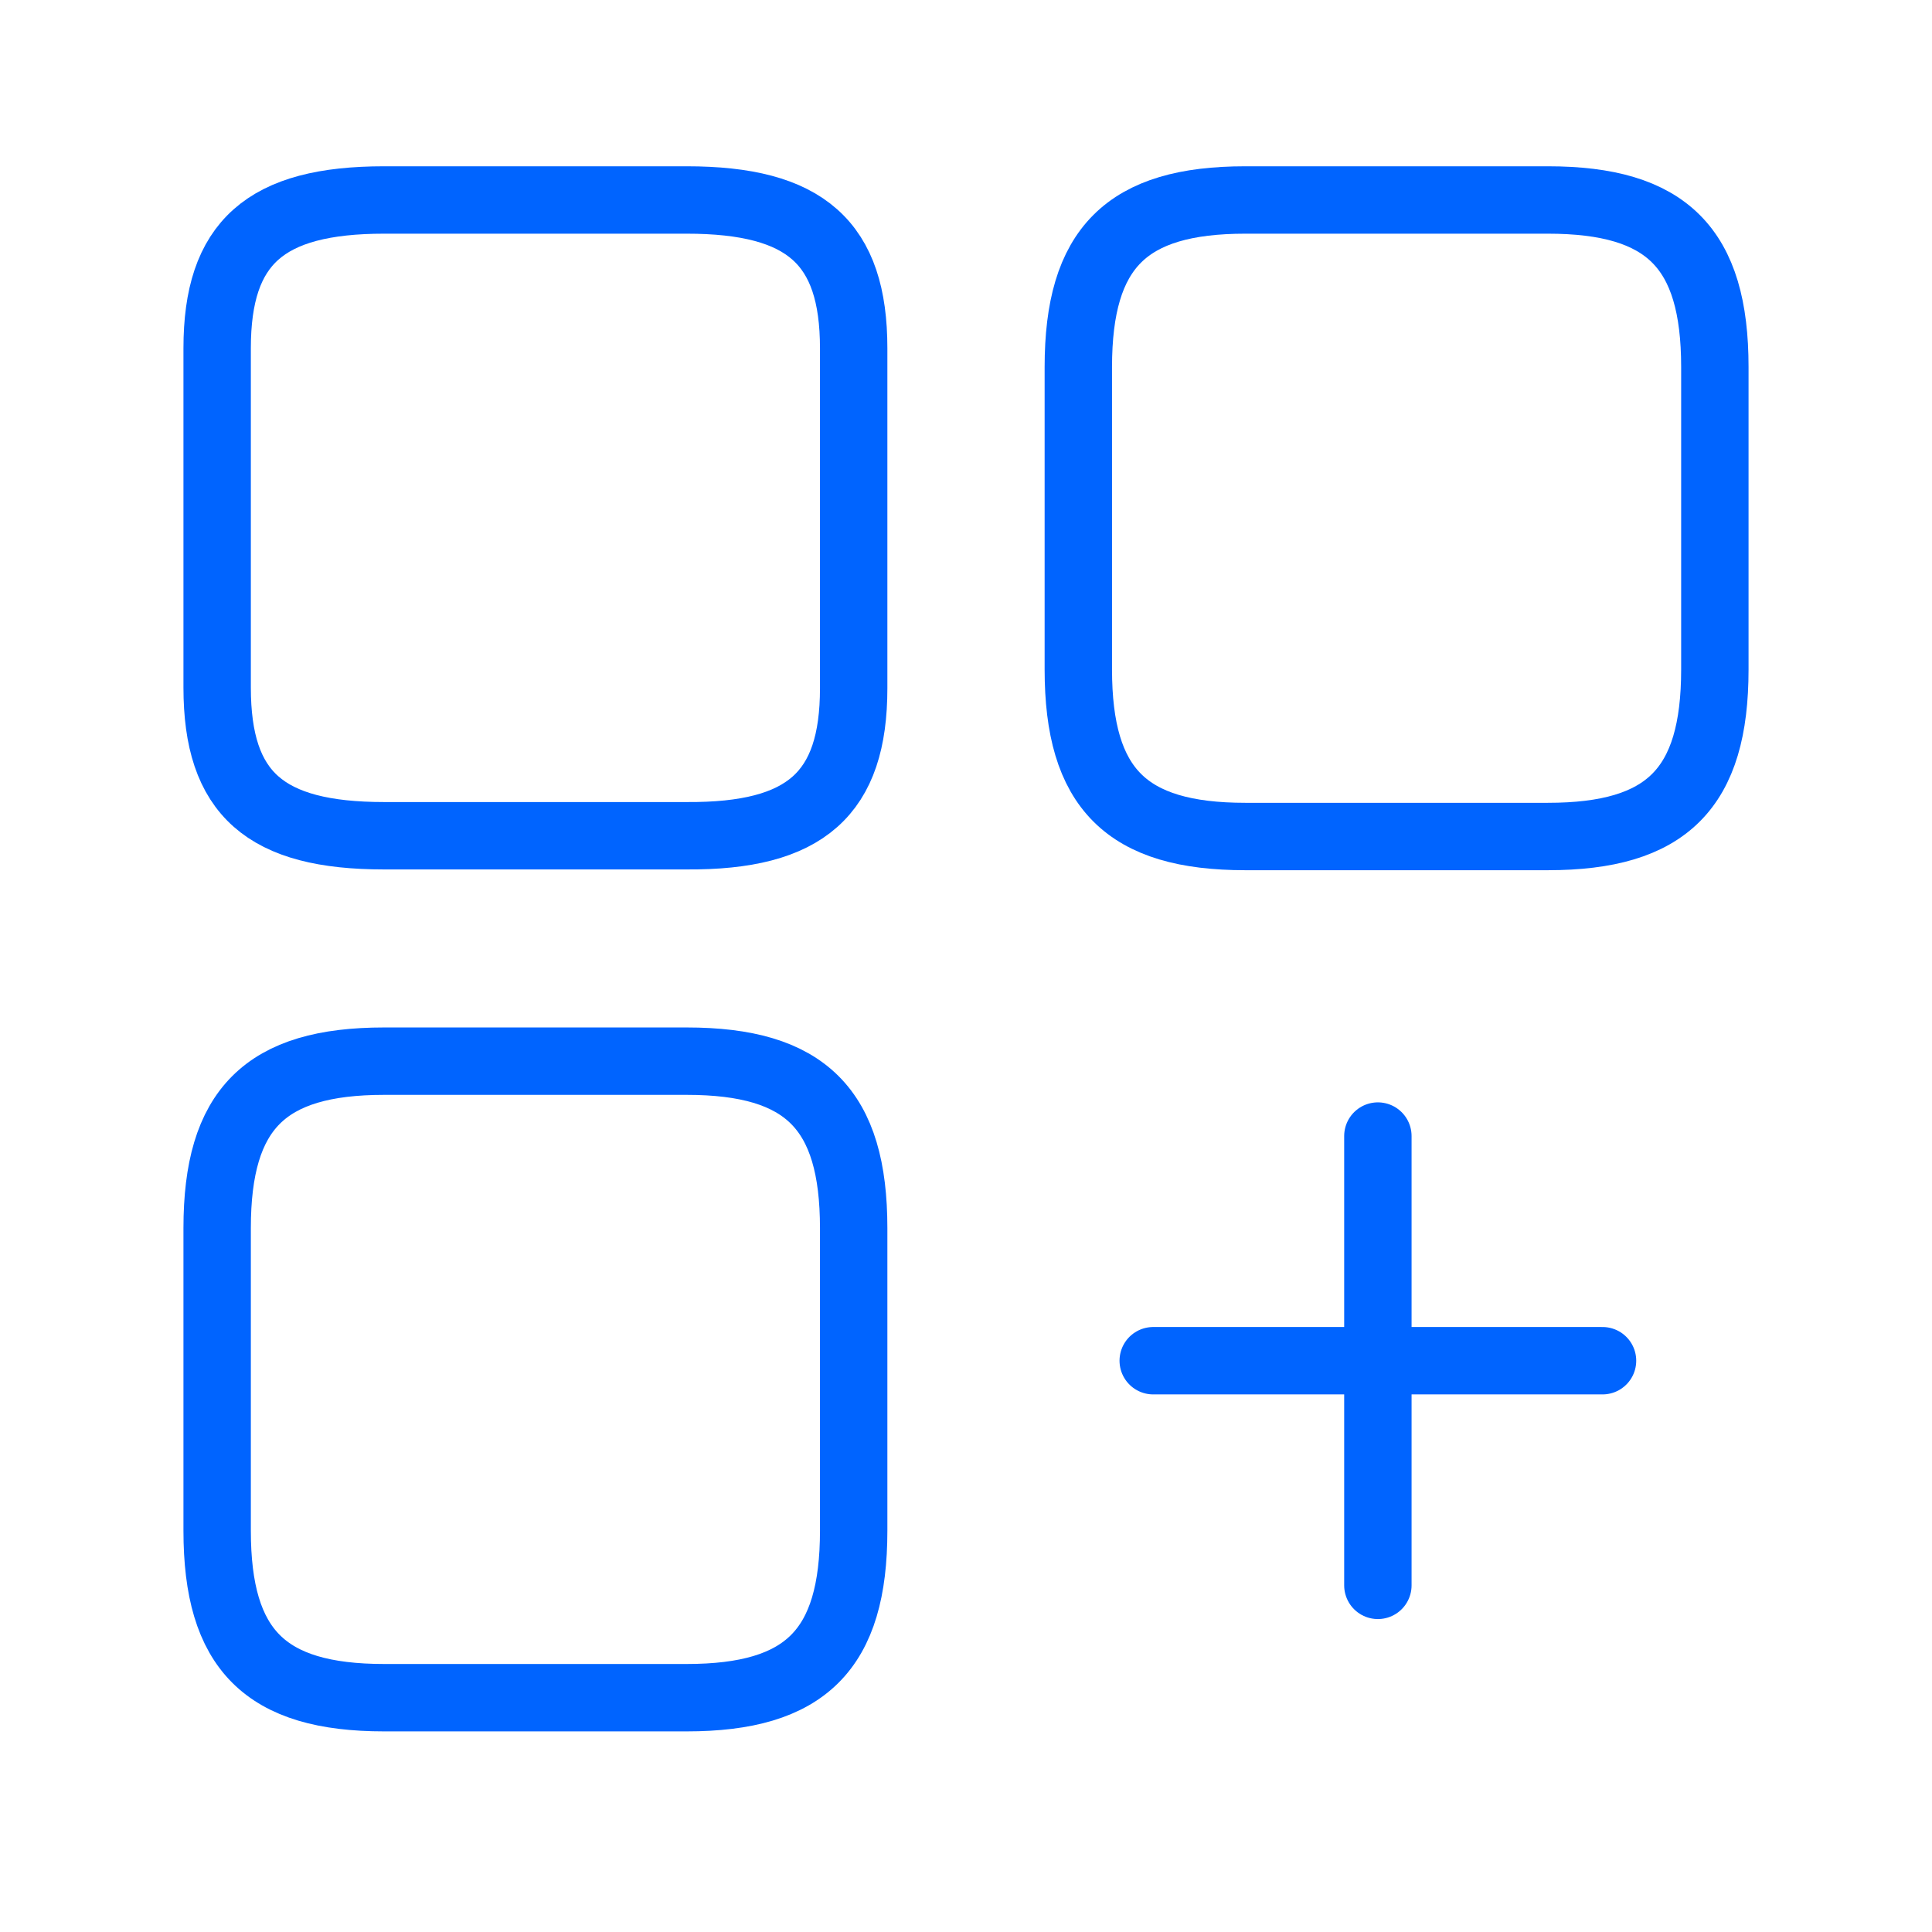
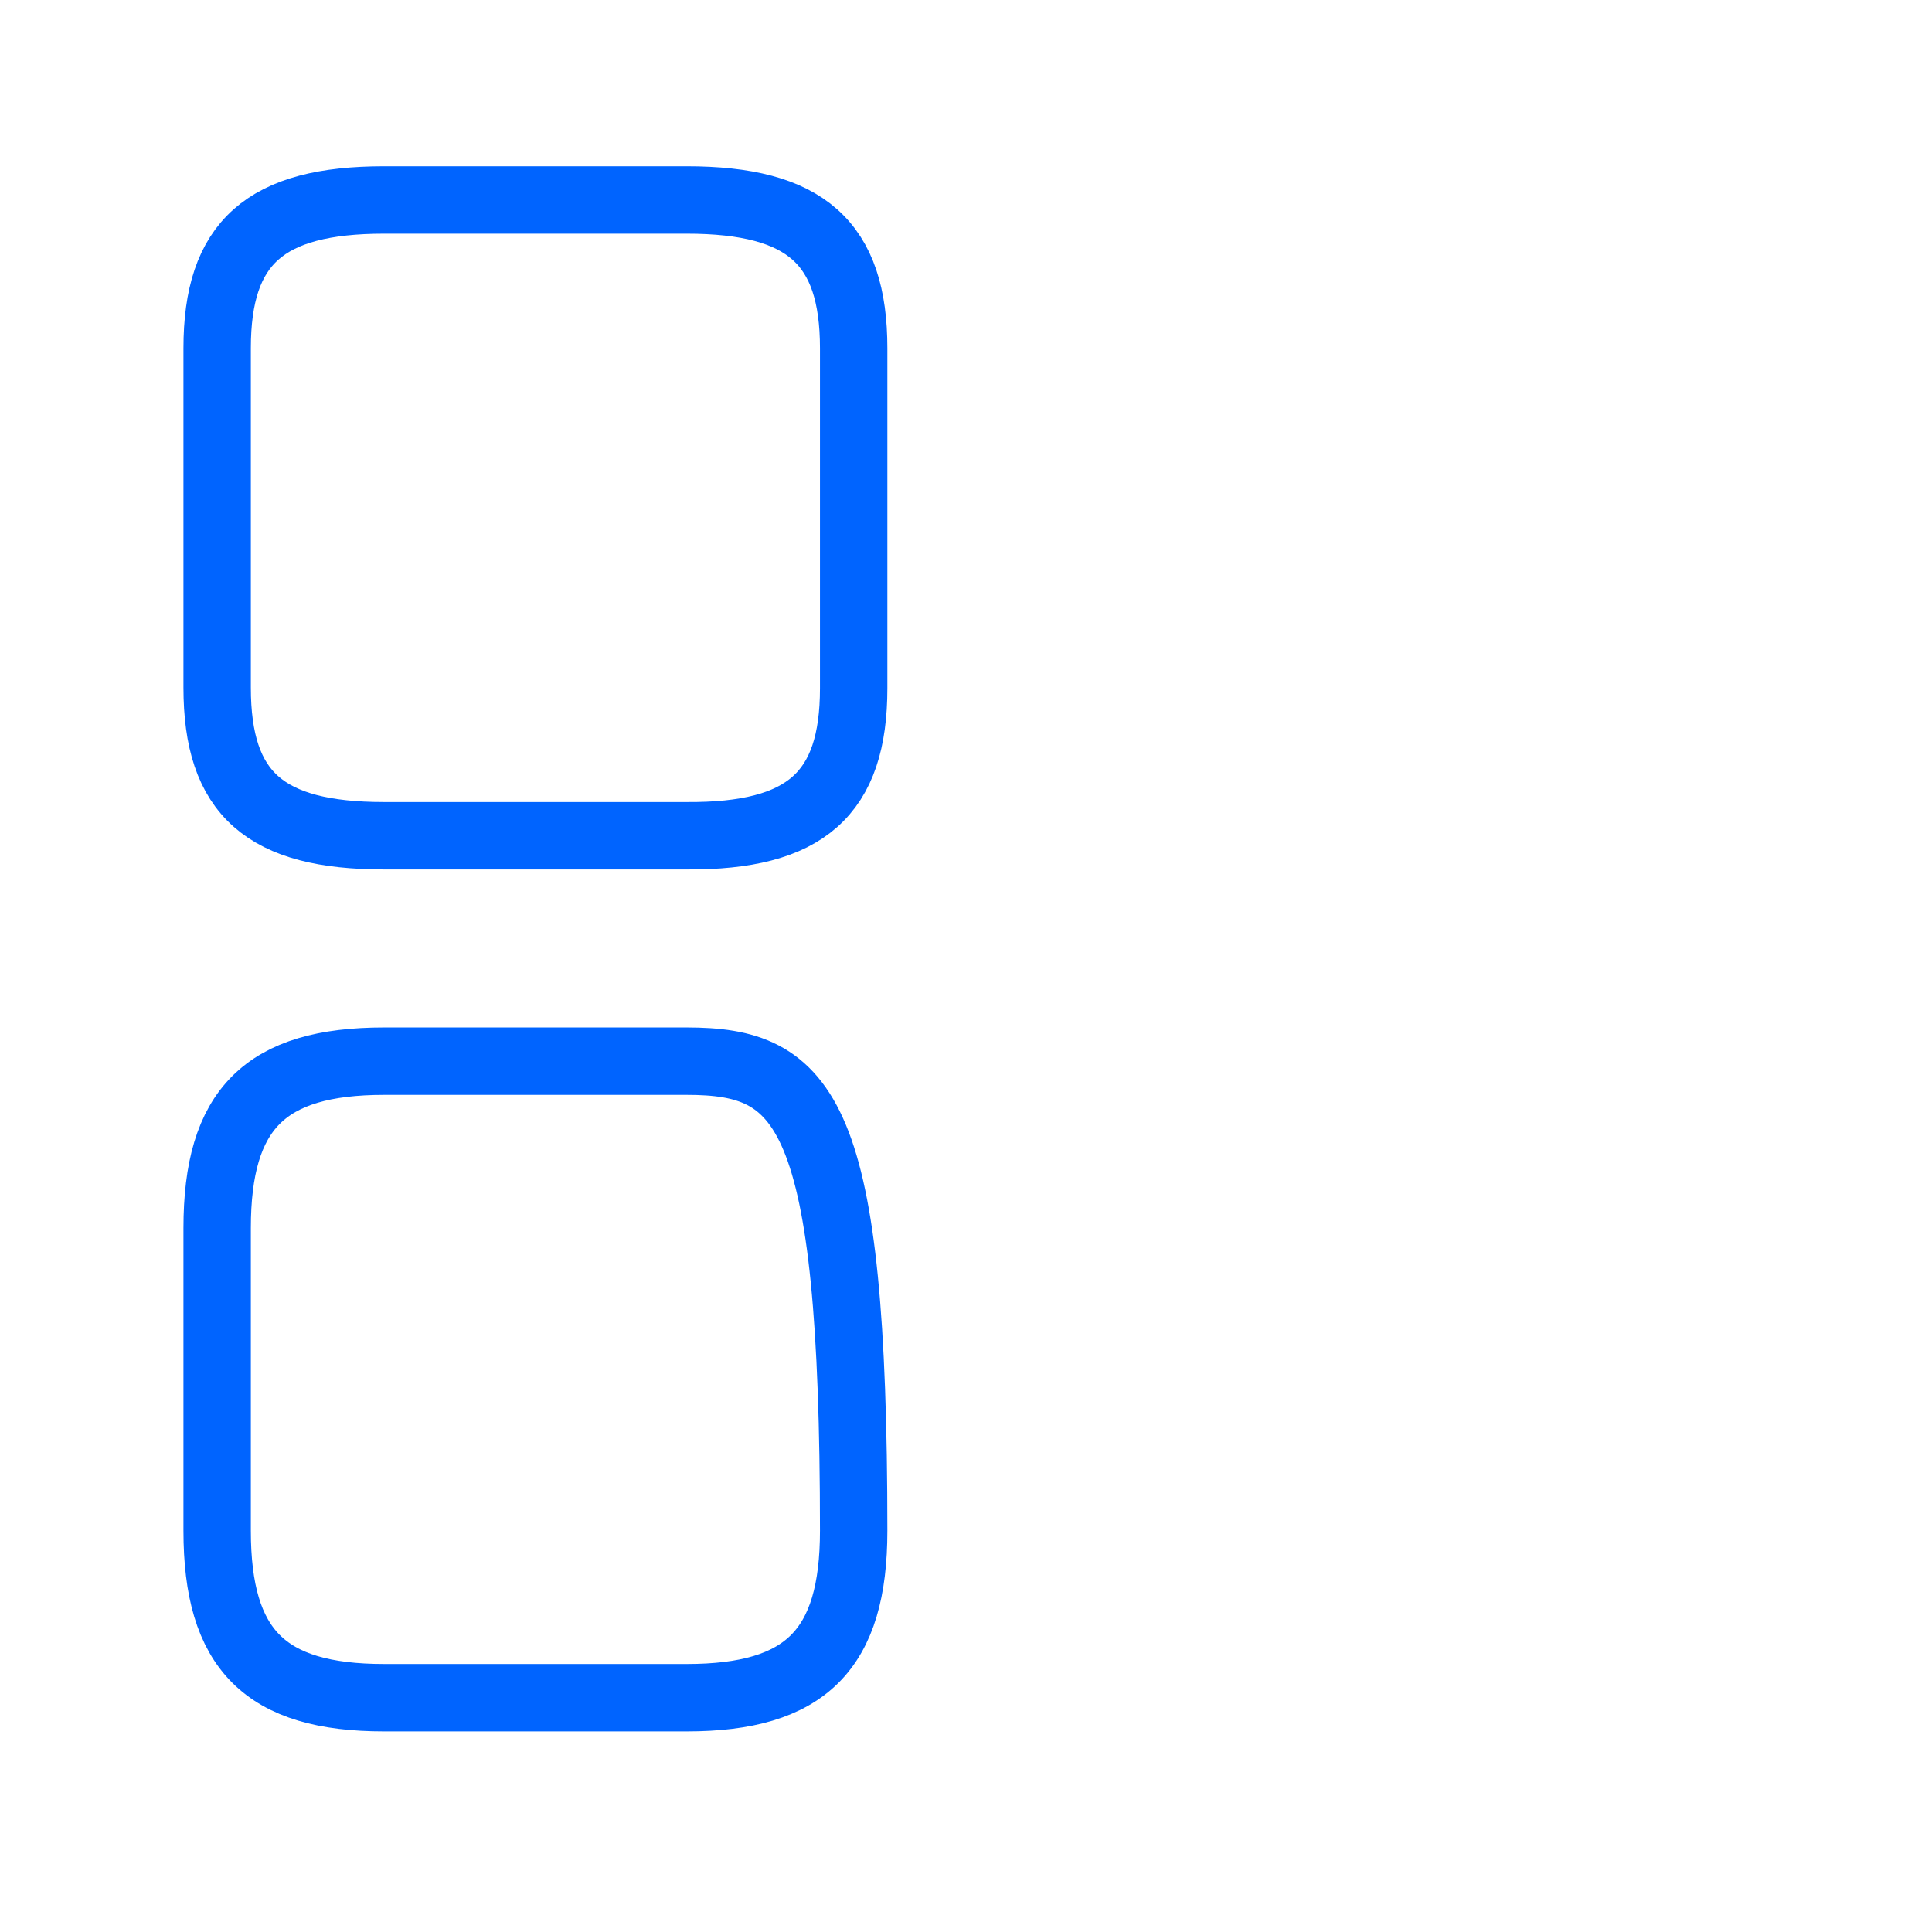
<svg xmlns="http://www.w3.org/2000/svg" width="43" height="43" viewBox="0 0 43 43" fill="none">
-   <path d="M38.167 14.901V8.168C38.167 5.518 37.1 4.451 34.45 4.451H27.717C25.067 4.451 24 5.518 24 8.168V14.901C24 17.551 25.067 18.618 27.717 18.618H34.45C37.1 18.618 38.167 17.551 38.167 14.901Z" stroke="#0064FF" stroke-width="1.5" stroke-linecap="round" stroke-linejoin="round" />
  <path d="M19 15.318V7.751C19 5.401 17.933 4.451 15.283 4.451H8.55C5.9 4.451 4.833 5.401 4.833 7.751V15.301C4.833 17.668 5.9 18.601 8.55 18.601H15.283C17.933 18.618 19 17.668 19 15.318Z" stroke="#0064FF" stroke-width="1.5" stroke-linecap="round" stroke-linejoin="round" />
-   <path d="M19 34.068V27.334C19 24.684 17.933 23.618 15.283 23.618H8.55C5.9 23.618 4.833 24.684 4.833 27.334V34.068C4.833 36.718 5.9 37.785 8.55 37.785H15.283C17.933 37.785 19 36.718 19 34.068Z" stroke="#0064FF" stroke-width="1.5" stroke-linecap="round" stroke-linejoin="round" />
-   <path d="M25.667 30.285H35.667" stroke="#0064FF" stroke-width="1.5" stroke-linecap="round" />
-   <path d="M30.667 35.285V25.285" stroke="#0064FF" stroke-width="1.5" stroke-linecap="round" />
+   <path d="M19 34.068C19 24.684 17.933 23.618 15.283 23.618H8.55C5.9 23.618 4.833 24.684 4.833 27.334V34.068C4.833 36.718 5.9 37.785 8.55 37.785H15.283C17.933 37.785 19 36.718 19 34.068Z" stroke="#0064FF" stroke-width="1.5" stroke-linecap="round" stroke-linejoin="round" />
</svg>